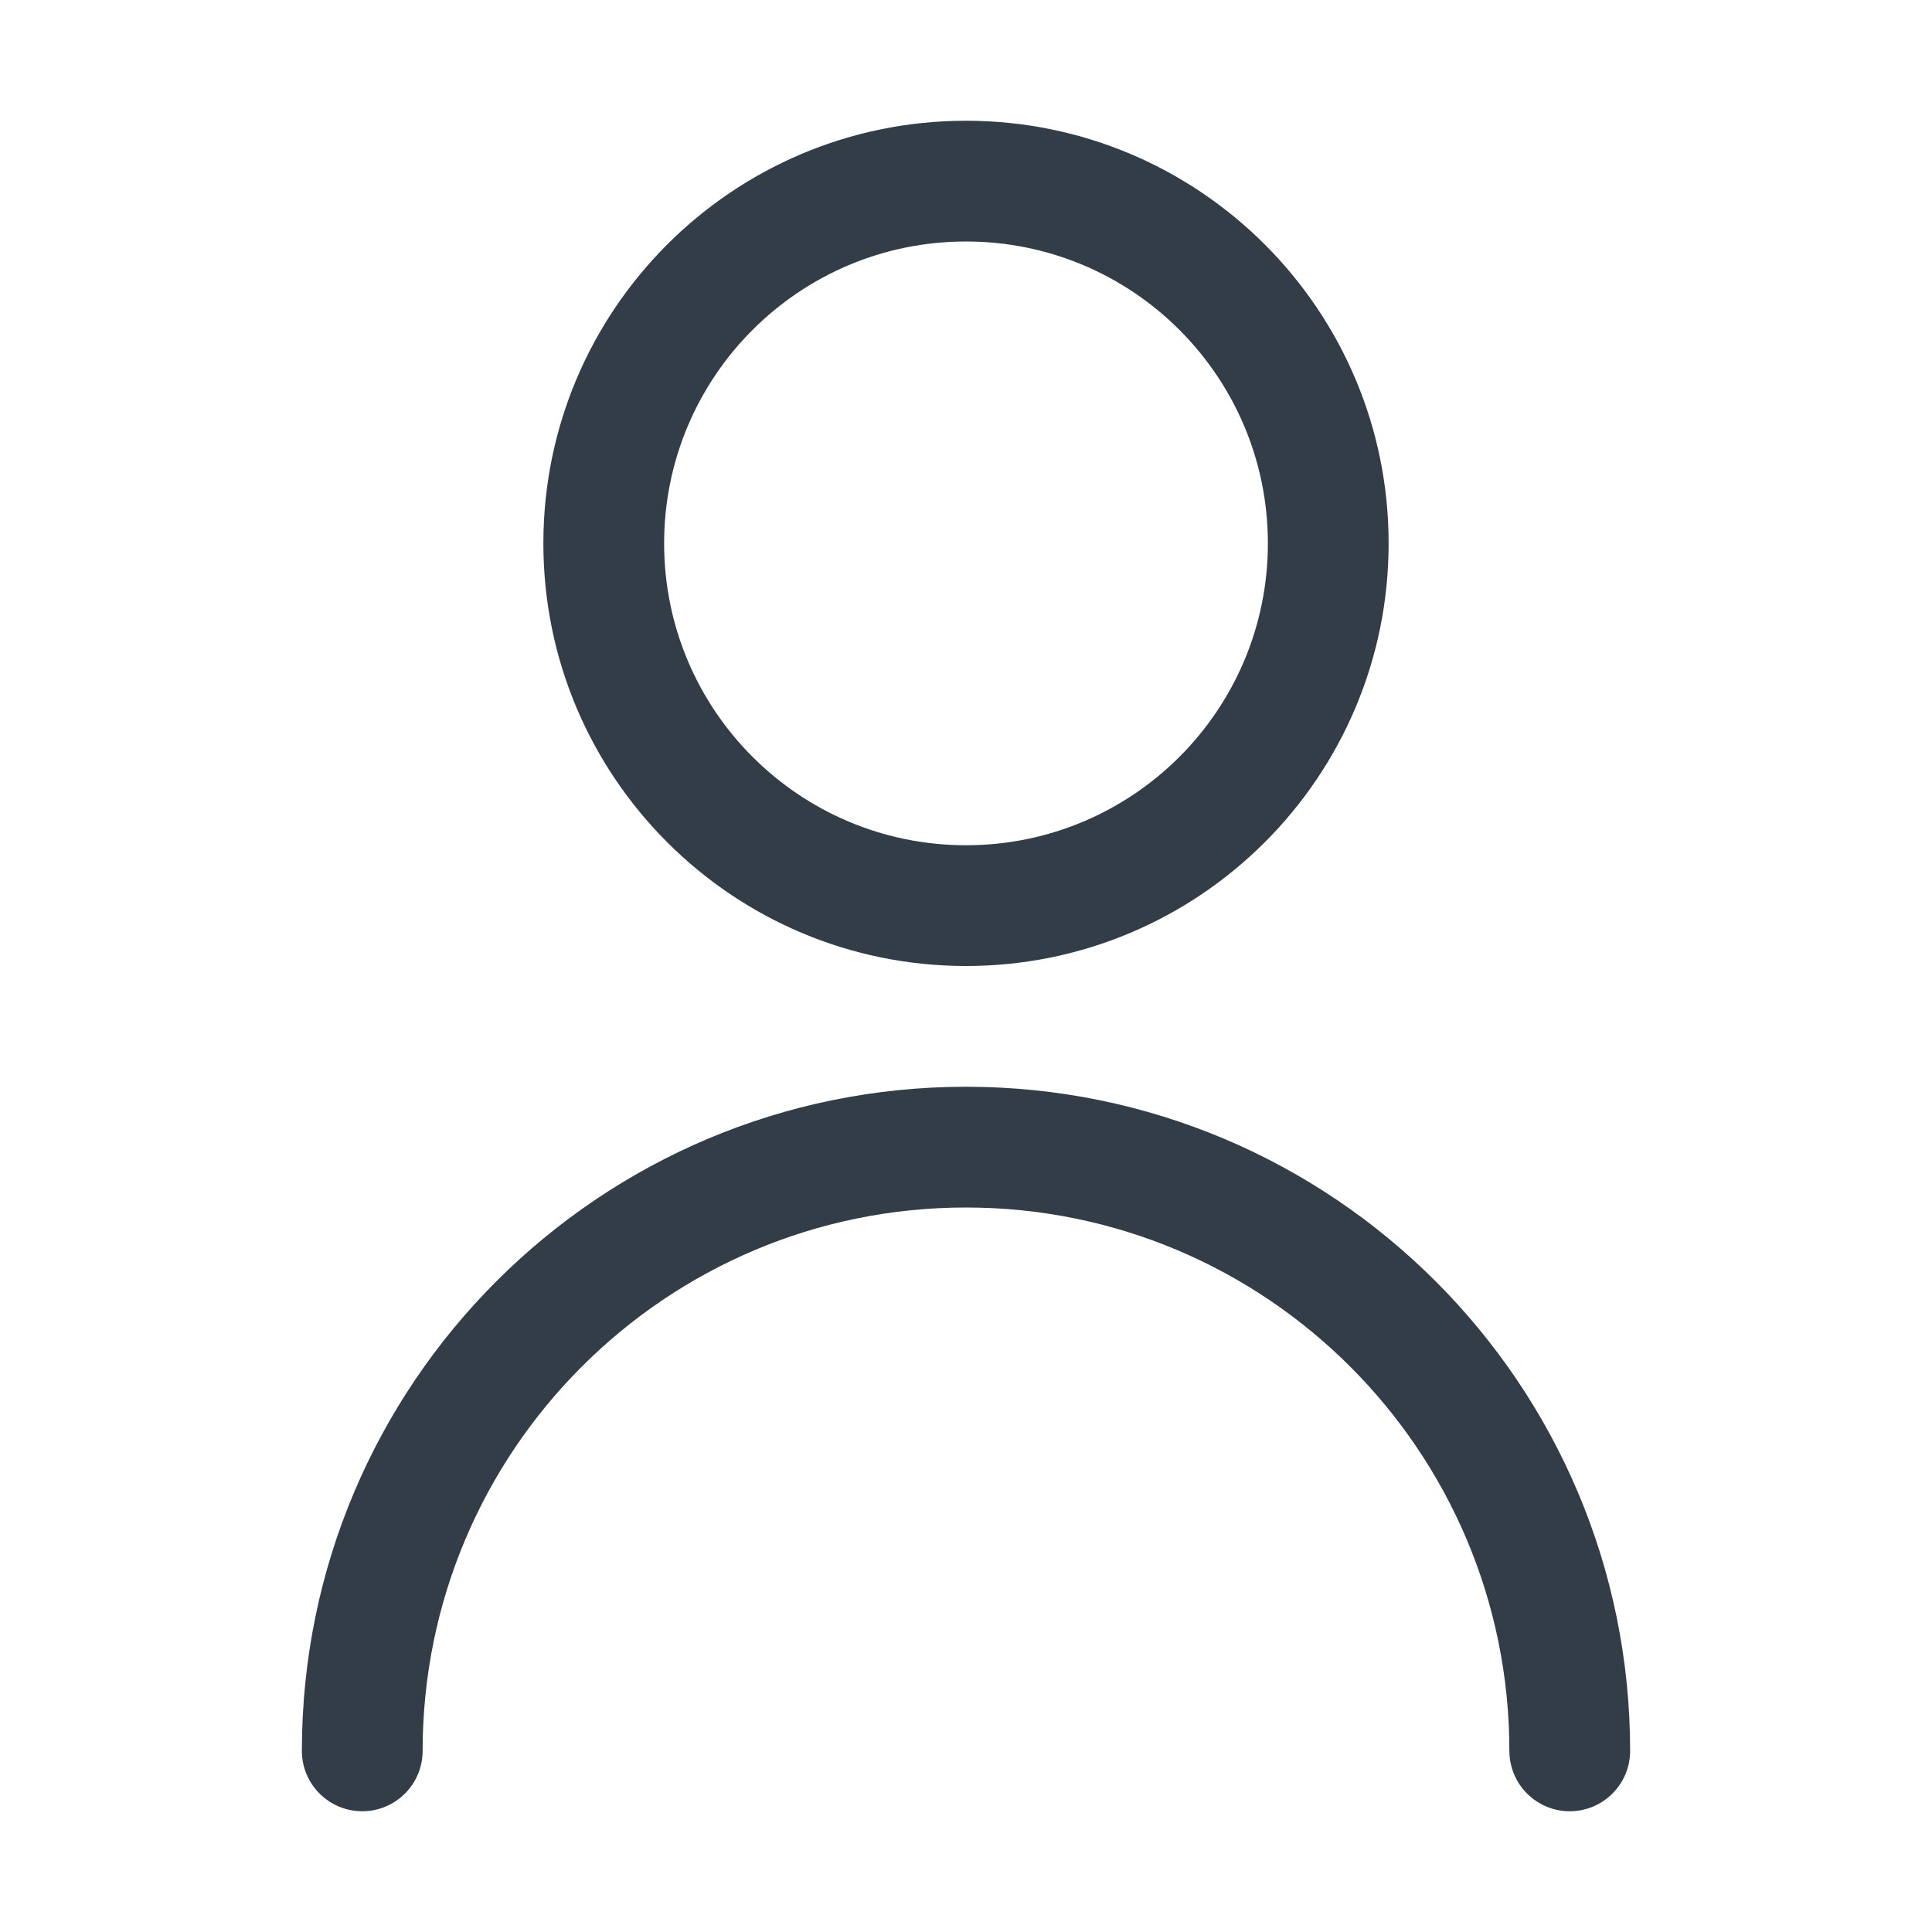
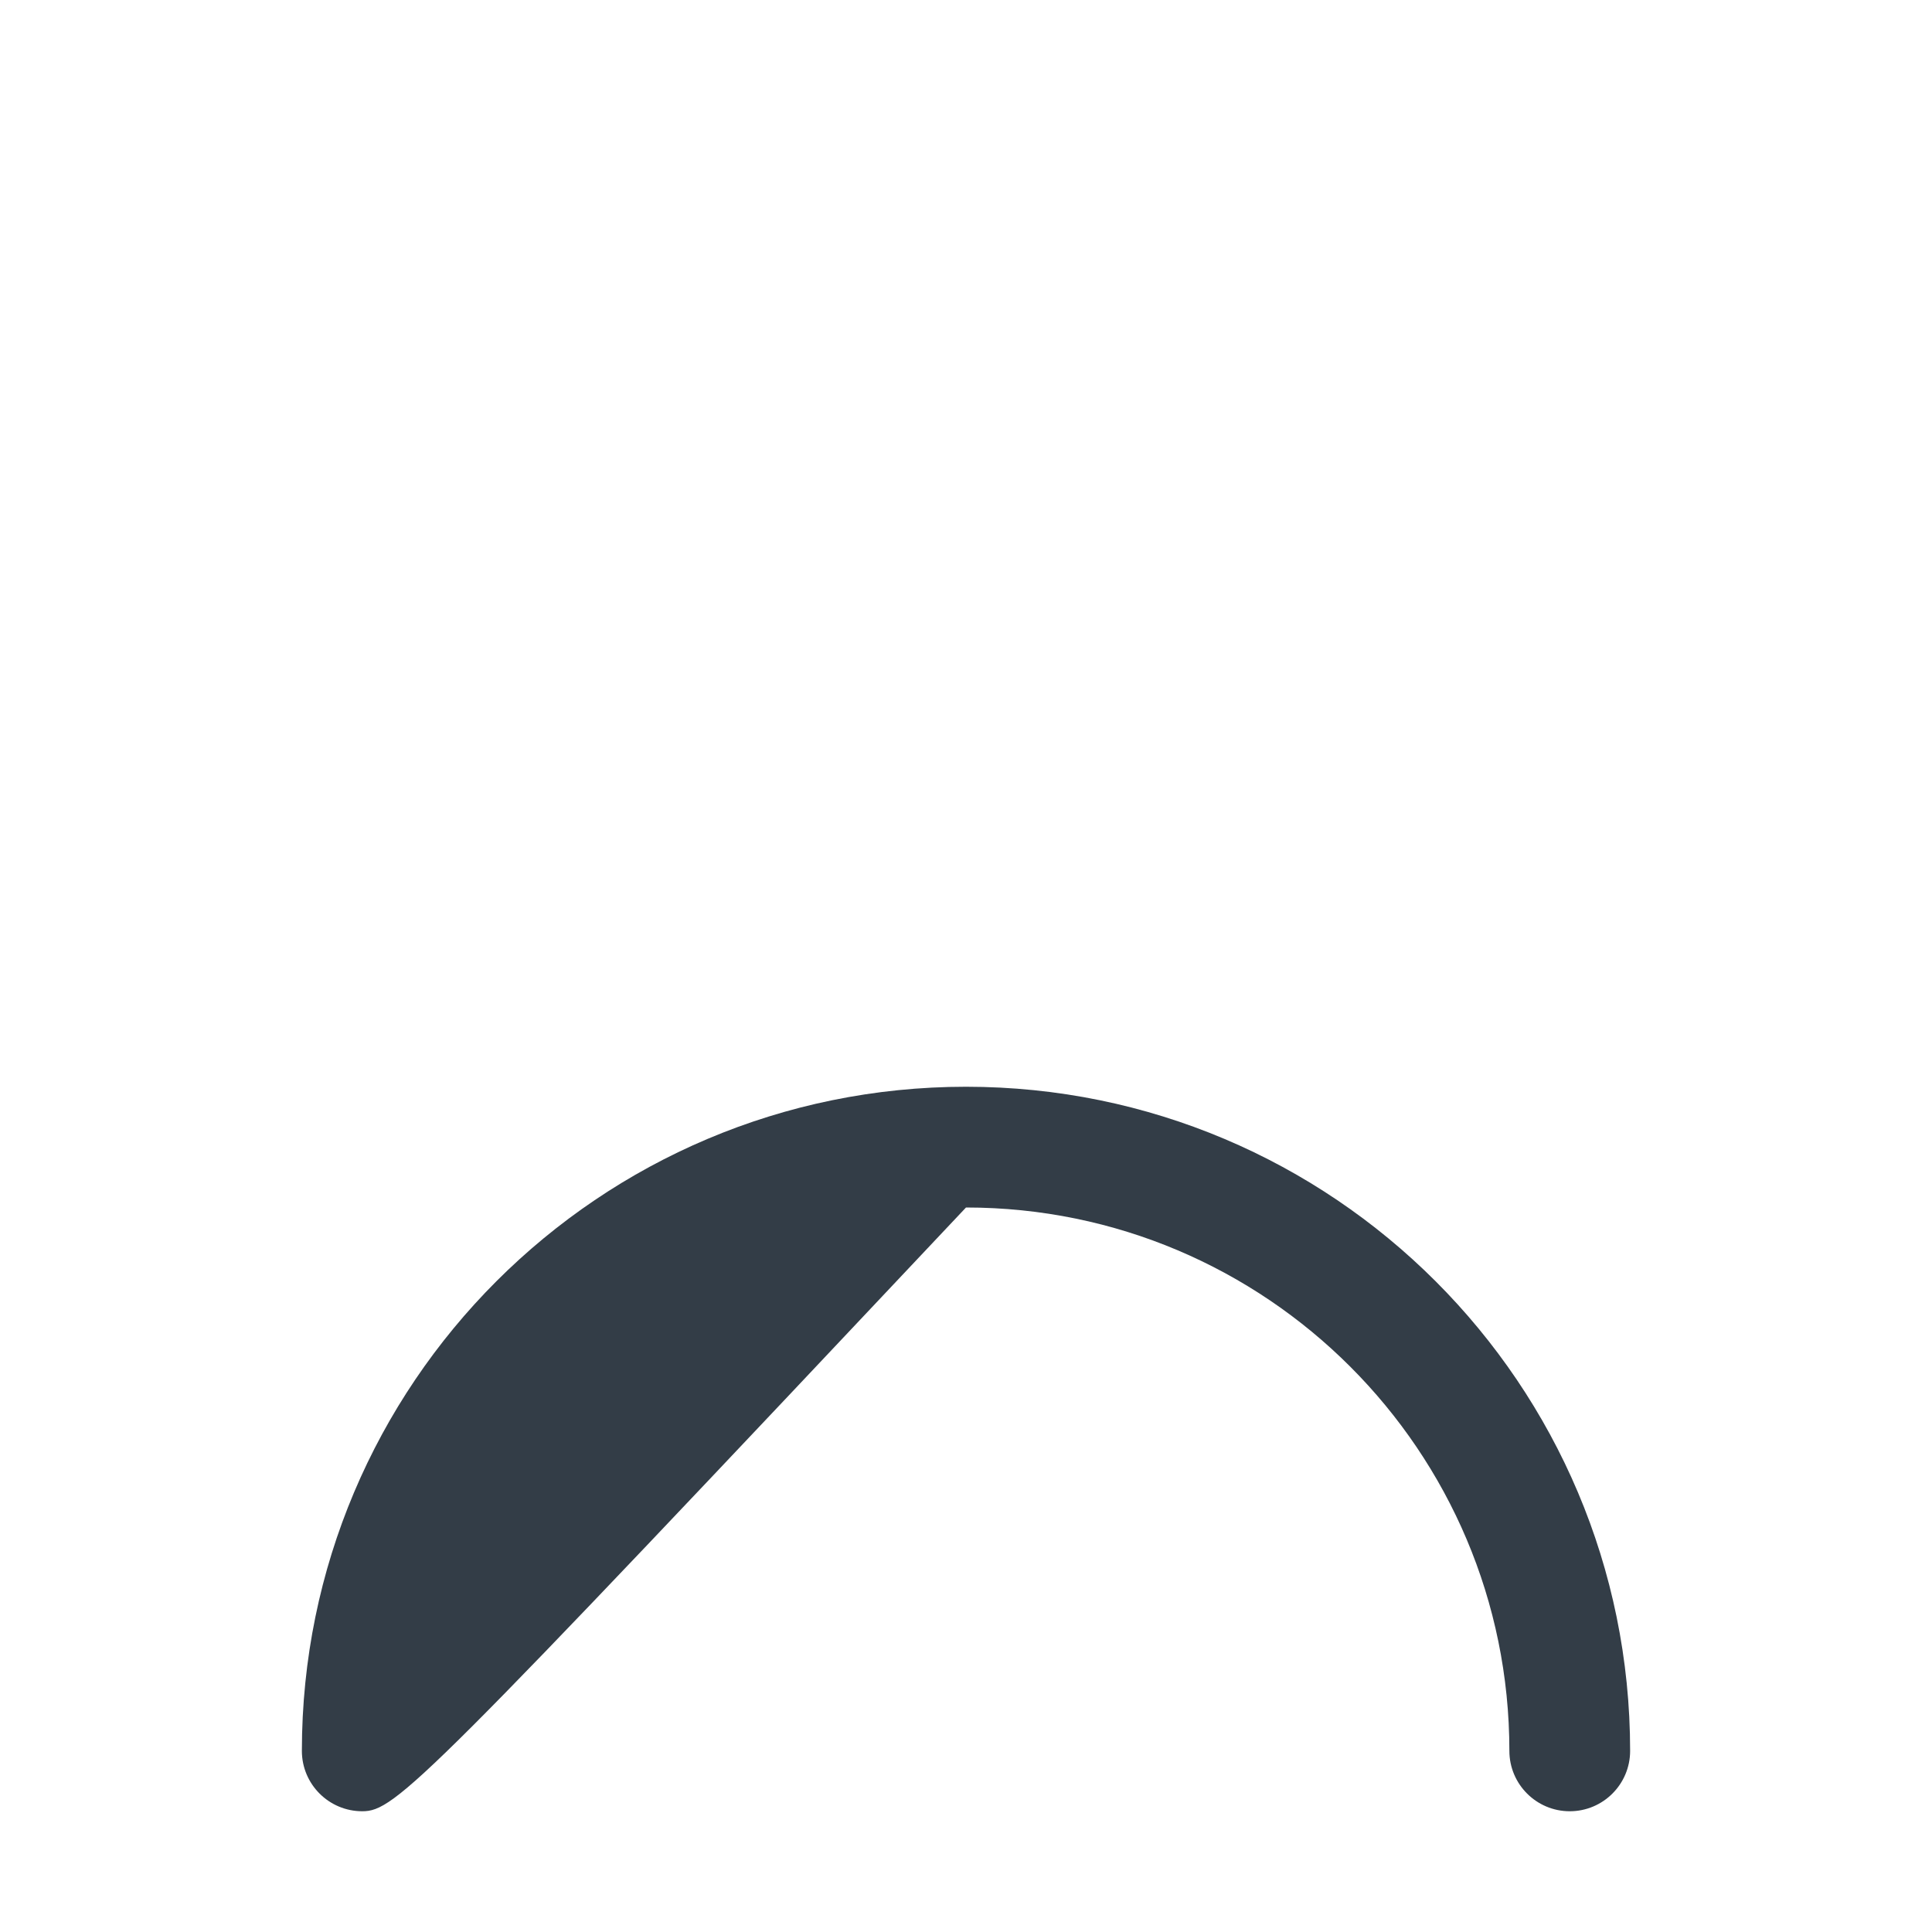
<svg xmlns="http://www.w3.org/2000/svg" width="48" height="48" viewBox="0 0 48 48" fill="none">
-   <path fill-rule="evenodd" clip-rule="evenodd" d="M7.5 43.5C7.5 34.387 14.887 27 24 27C33.113 27 40.5 34.387 40.5 43.5C40.5 44.328 39.828 45 39 45C38.172 45 37.5 44.328 37.5 43.5C37.5 36.044 31.456 30 24 30C16.544 30 10.5 36.044 10.5 43.5C10.5 44.328 9.828 45 9 45C8.172 45 7.5 44.328 7.5 43.5Z" fill="#333D47" />
-   <path fill-rule="evenodd" clip-rule="evenodd" d="M24 21C28.142 21 31.5 17.642 31.5 13.5C31.5 9.358 28.142 6 24 6C19.858 6 16.5 9.358 16.5 13.5C16.5 17.642 19.858 21 24 21ZM24 24C29.799 24 34.5 19.299 34.5 13.5C34.5 7.701 29.799 3 24 3C18.201 3 13.5 7.701 13.5 13.5C13.5 19.299 18.201 24 24 24Z" fill="#333D47" />
+   <path fill-rule="evenodd" clip-rule="evenodd" d="M7.5 43.5C7.5 34.387 14.887 27 24 27C33.113 27 40.5 34.387 40.5 43.5C40.5 44.328 39.828 45 39 45C38.172 45 37.5 44.328 37.5 43.5C37.5 36.044 31.456 30 24 30C10.5 44.328 9.828 45 9 45C8.172 45 7.5 44.328 7.5 43.5Z" fill="#333D47" />
</svg>